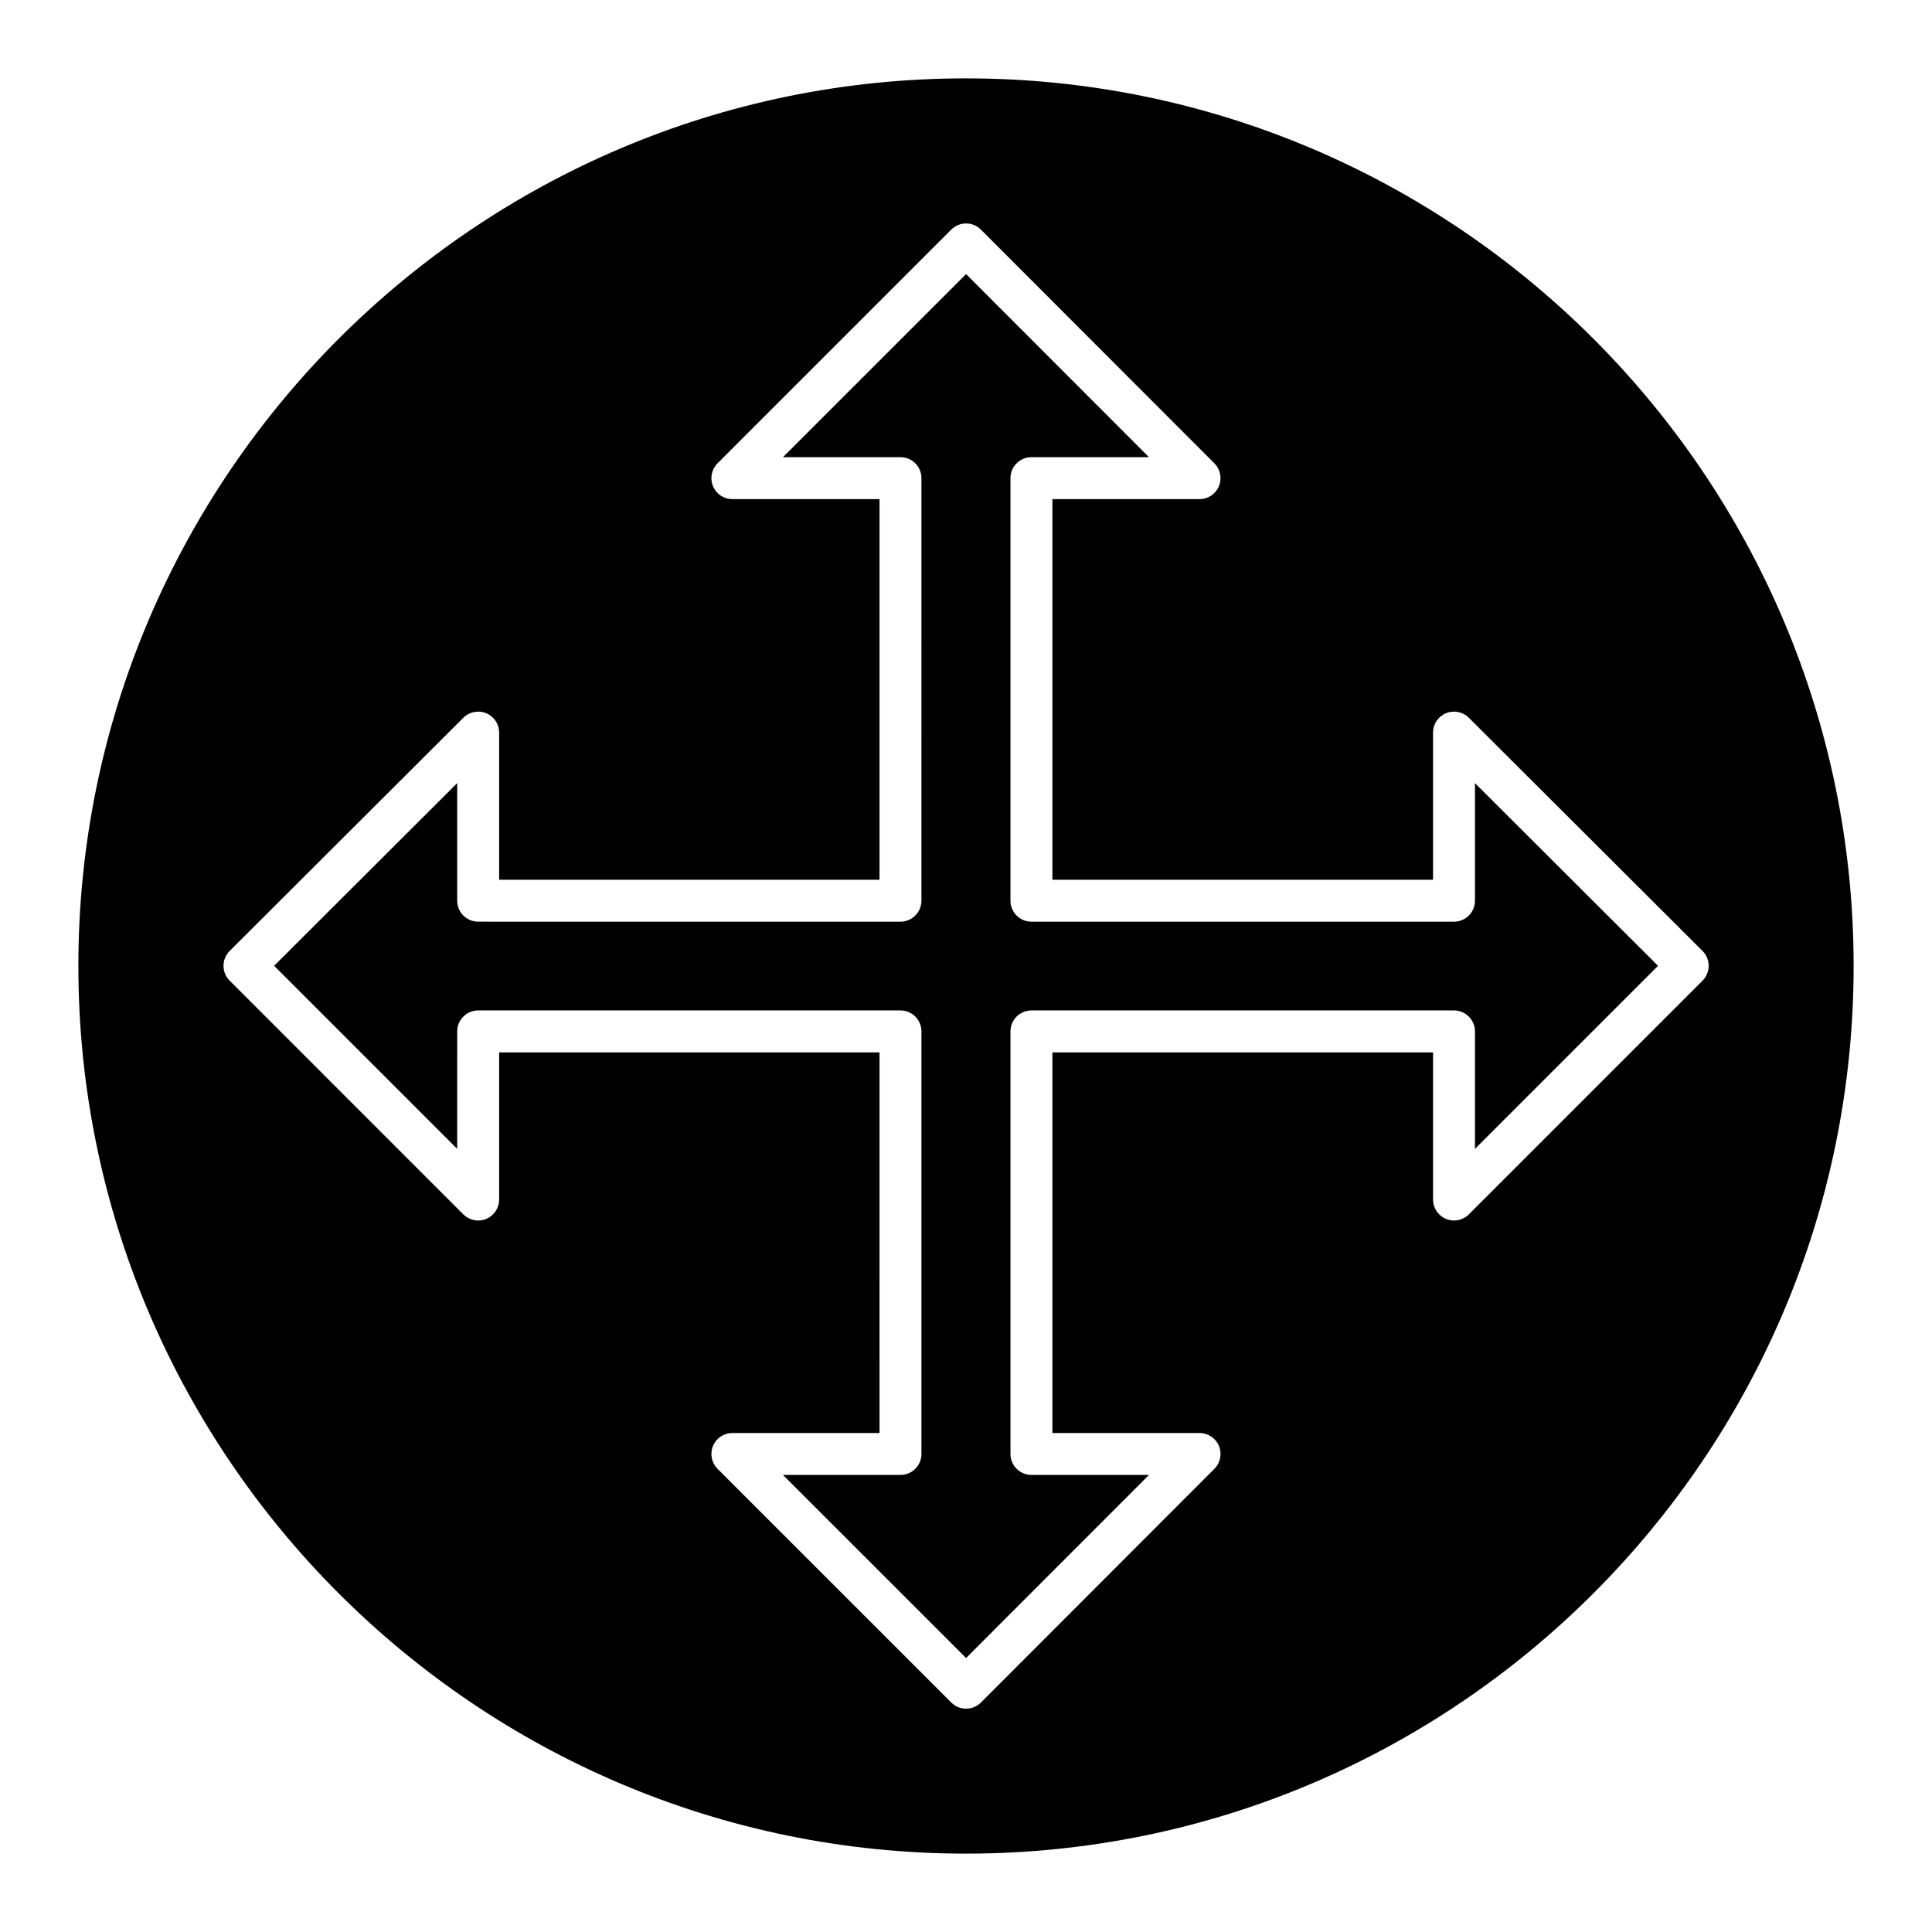
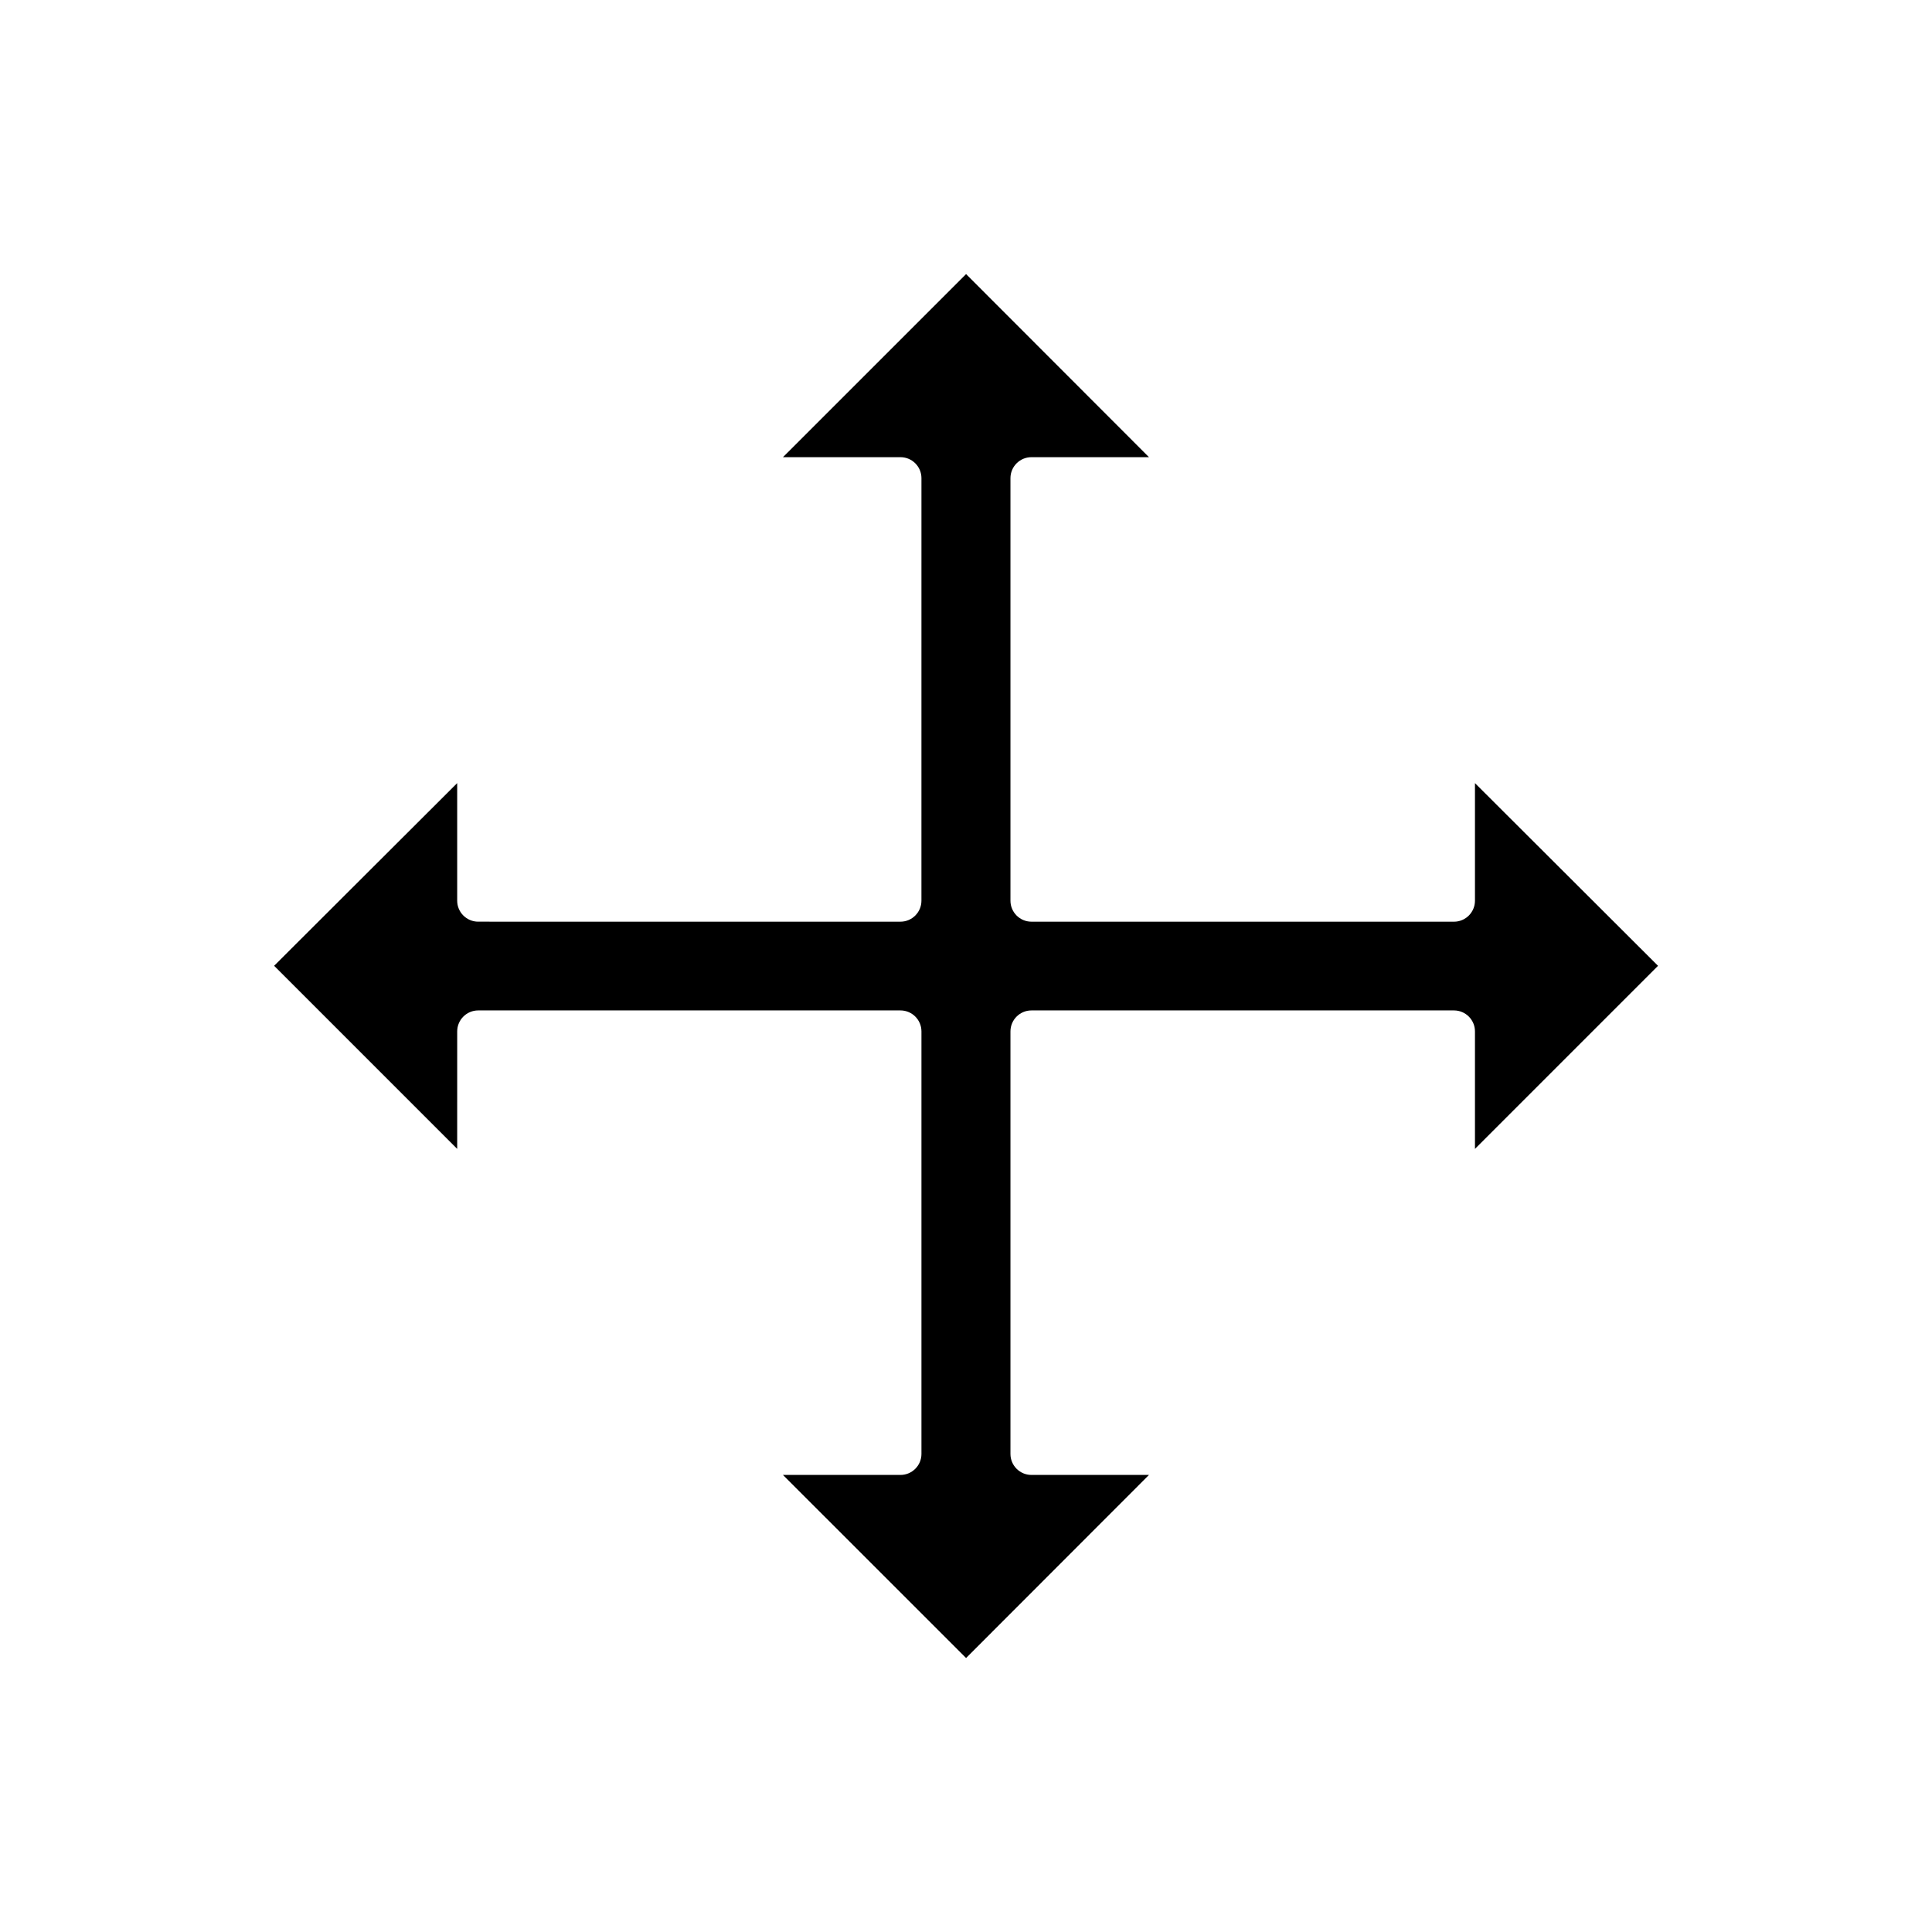
<svg xmlns="http://www.w3.org/2000/svg" fill="#000000" width="800px" height="800px" version="1.1" viewBox="144 144 512 512">
  <g>
    <path d="m534.88 382.7c0 3.066-2.488 5.559-5.559 5.559l-111.98-0.004c-3.066 0-5.559-2.488-5.559-5.559v-111.98c0-3.066 2.488-5.559 5.559-5.559h31.148l-48.469-48.52-48.527 48.52h31.141c3.066 0 5.559 2.488 5.559 5.559l-0.004 111.98c0 3.066-2.488 5.559-5.559 5.559l-111.91-0.004c-3.066 0-5.559-2.488-5.559-5.559v-31.16l-48.512 48.414 48.512 48.52 0.004-31.133c0-3.066 2.488-5.559 5.559-5.559h111.91c3.066 0 5.559 2.488 5.559 5.559v111.98c0 3.066-2.488 5.559-5.559 5.559h-31.141l48.527 48.52 48.469-48.52h-31.148c-3.066 0-5.559-2.488-5.559-5.559v-111.98c0-3.066 2.488-5.559 5.559-5.559h111.98c3.066 0 5.559 2.488 5.559 5.559v31.137l48.512-48.52-48.512-48.414z" />
-     <path d="m400 164.77c-129.66 0-235.23 105.58-235.23 235.23 0 129.73 105.57 235.23 235.23 235.23 129.73 0 235.23-105.5 235.23-235.23 0-129.66-105.5-235.23-235.23-235.23zm133.26 301.05c-1.59 1.59-3.981 2.07-6.055 1.203-2.078-0.859-3.43-2.887-3.43-5.133l-0.004-38.996h-100.87v100.87h39c2.25 0 4.277 1.352 5.129 3.43 0.859 2.078 0.391 4.465-1.199 6.055l-61.875 61.938c-1.043 1.043-2.453 1.629-3.93 1.629-1.477 0-2.887-0.586-3.93-1.629l-61.941-61.938c-1.59-1.59-2.062-3.981-1.207-6.055 0.859-2.078 2.887-3.43 5.137-3.43h39l-0.004-100.87h-100.8v39c0 2.246-1.352 4.273-3.43 5.133-2.078 0.863-4.465 0.383-6.055-1.203l-61.934-61.941c-1.043-1.043-1.629-2.457-1.629-3.934 0-1.473 0.586-2.887 1.629-3.93l61.934-61.809c1.59-1.59 3.988-2.055 6.055-1.199 2.078 0.859 3.43 2.887 3.43 5.133v39h100.8v-100.87h-39c-2.25 0-4.277-1.352-5.137-3.43-0.855-2.078-0.383-4.469 1.207-6.055l61.941-61.938c1.043-1.043 2.453-1.629 3.93-1.629 1.477 0 2.887 0.586 3.93 1.629l61.875 61.938c1.59 1.59 2.062 3.981 1.199 6.055-0.855 2.078-2.879 3.43-5.129 3.43h-39l0.004 100.87h100.87v-39c0-2.246 1.352-4.273 3.43-5.133 2.062-0.855 4.465-0.387 6.055 1.199l61.934 61.809c1.043 1.043 1.629 2.457 1.629 3.93 0 1.477-0.586 2.891-1.629 3.934z" />
  </g>
</svg>